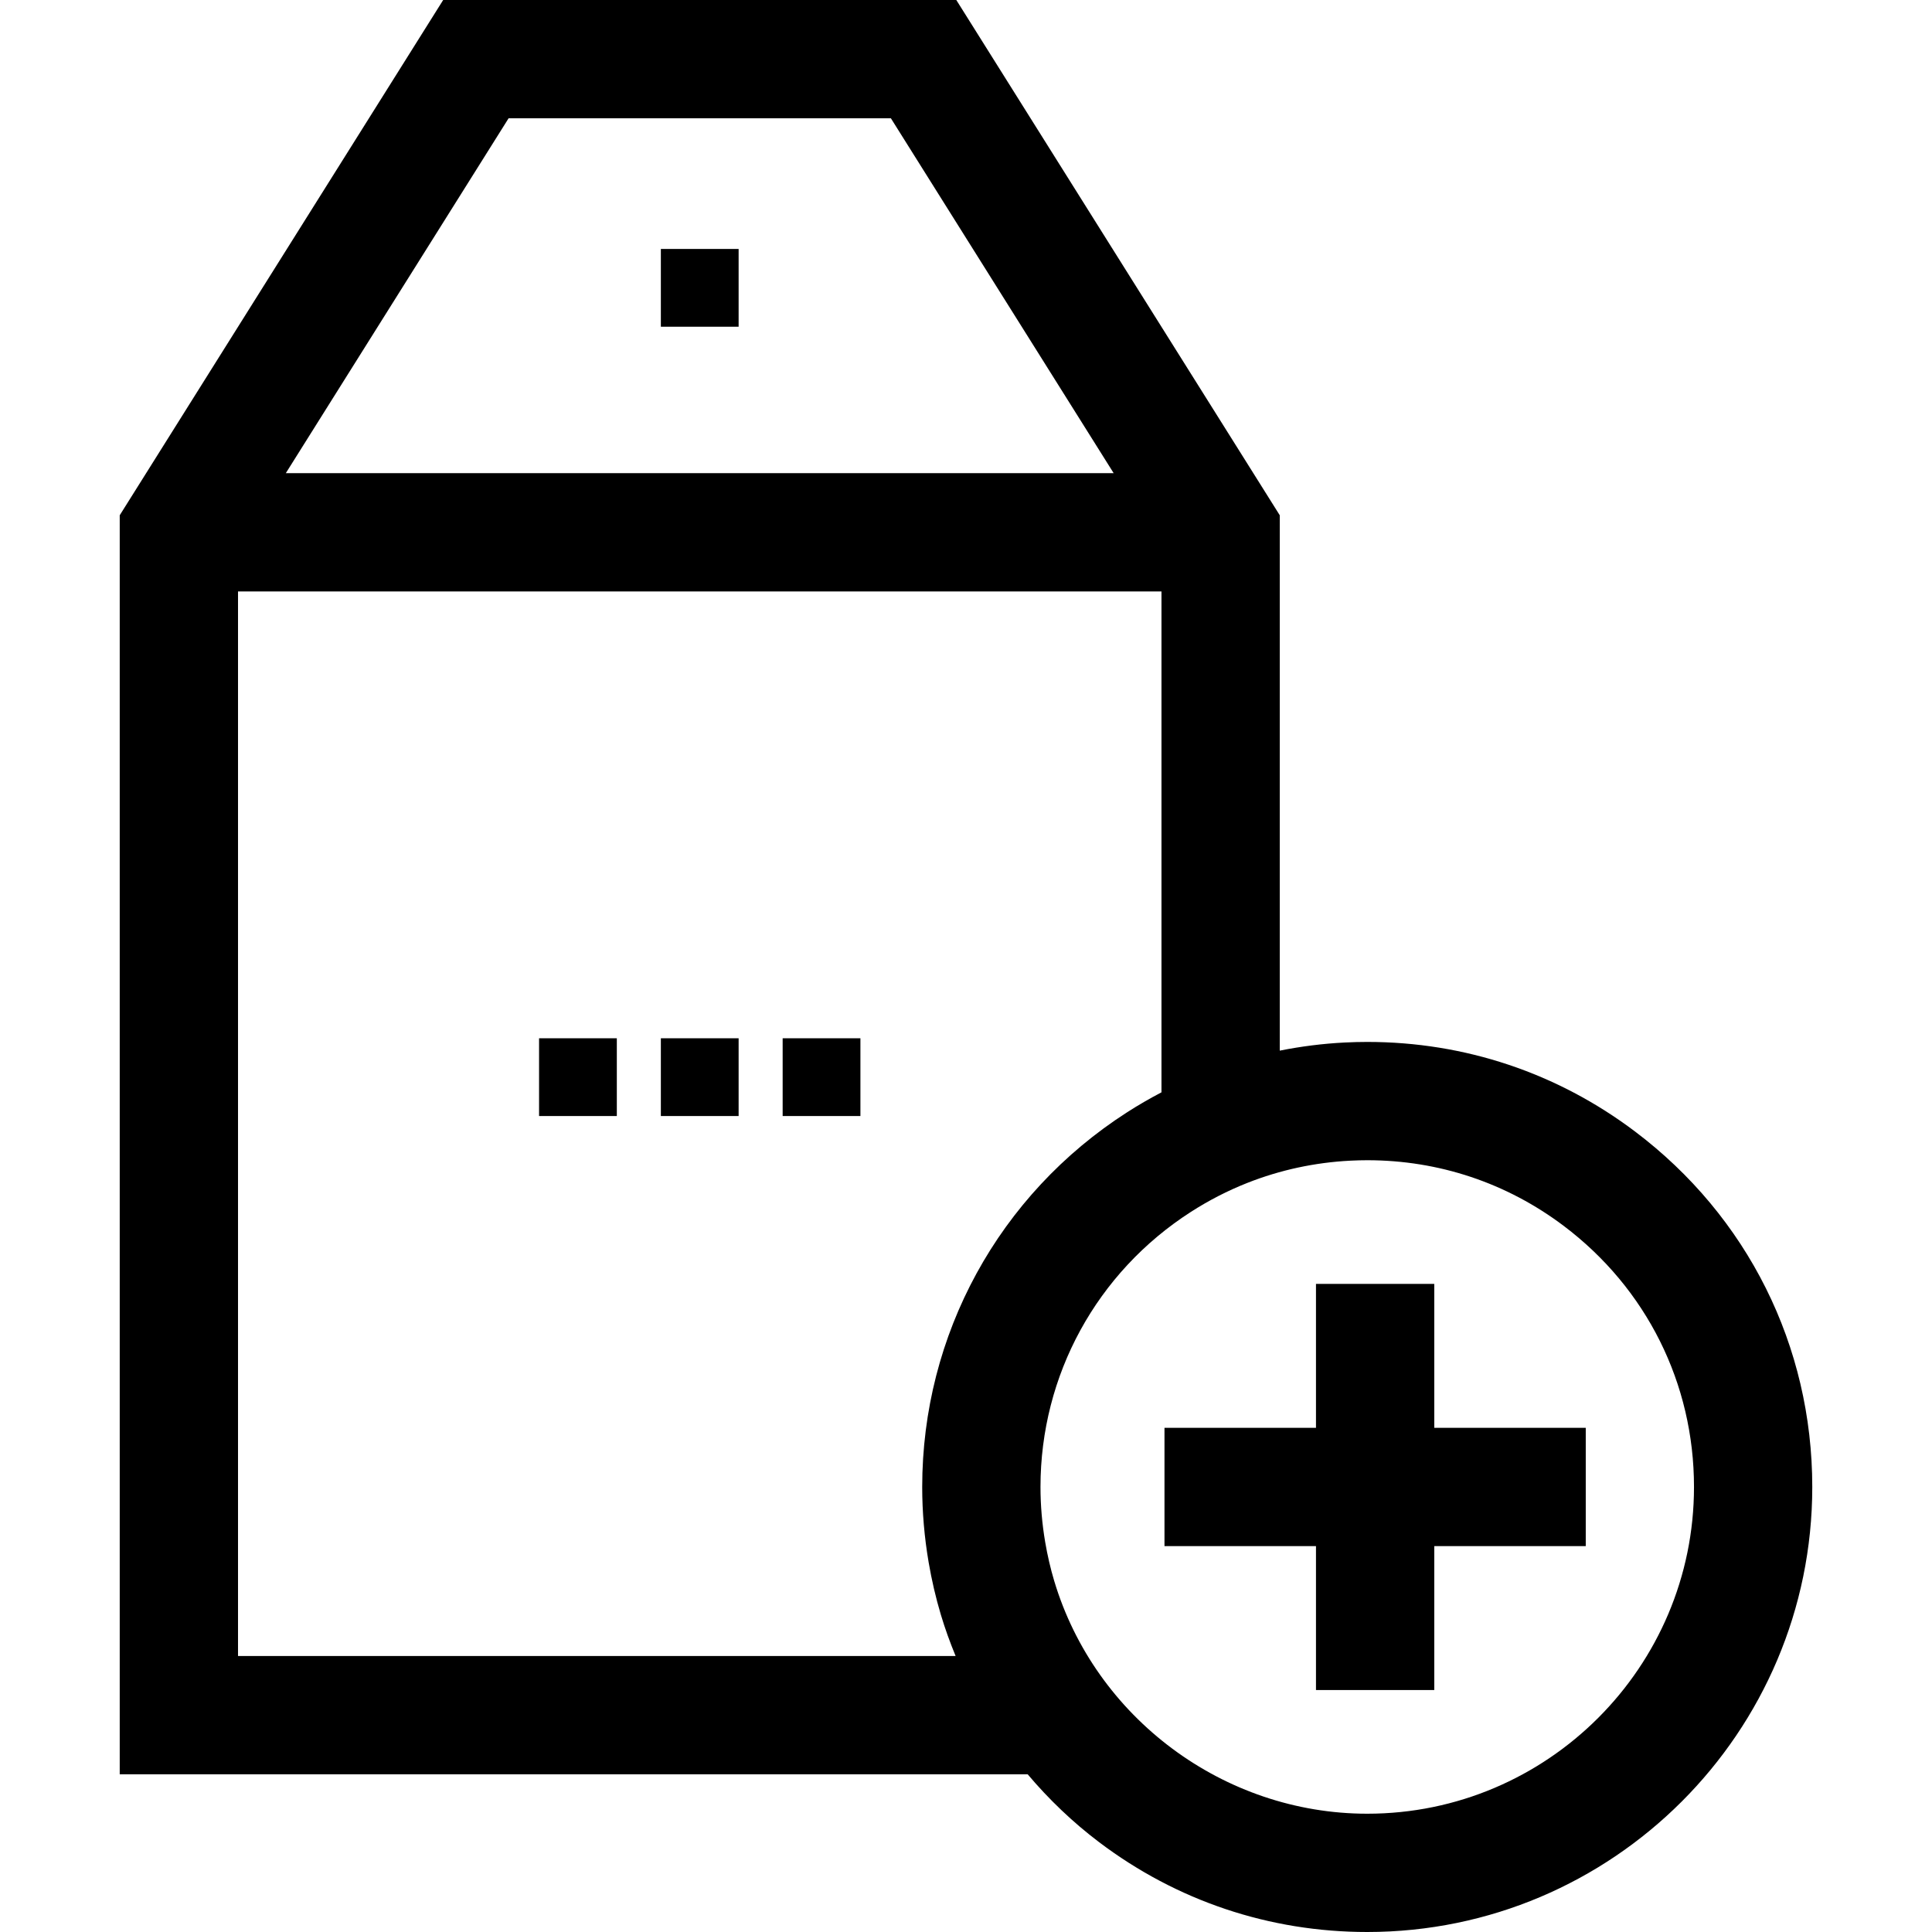
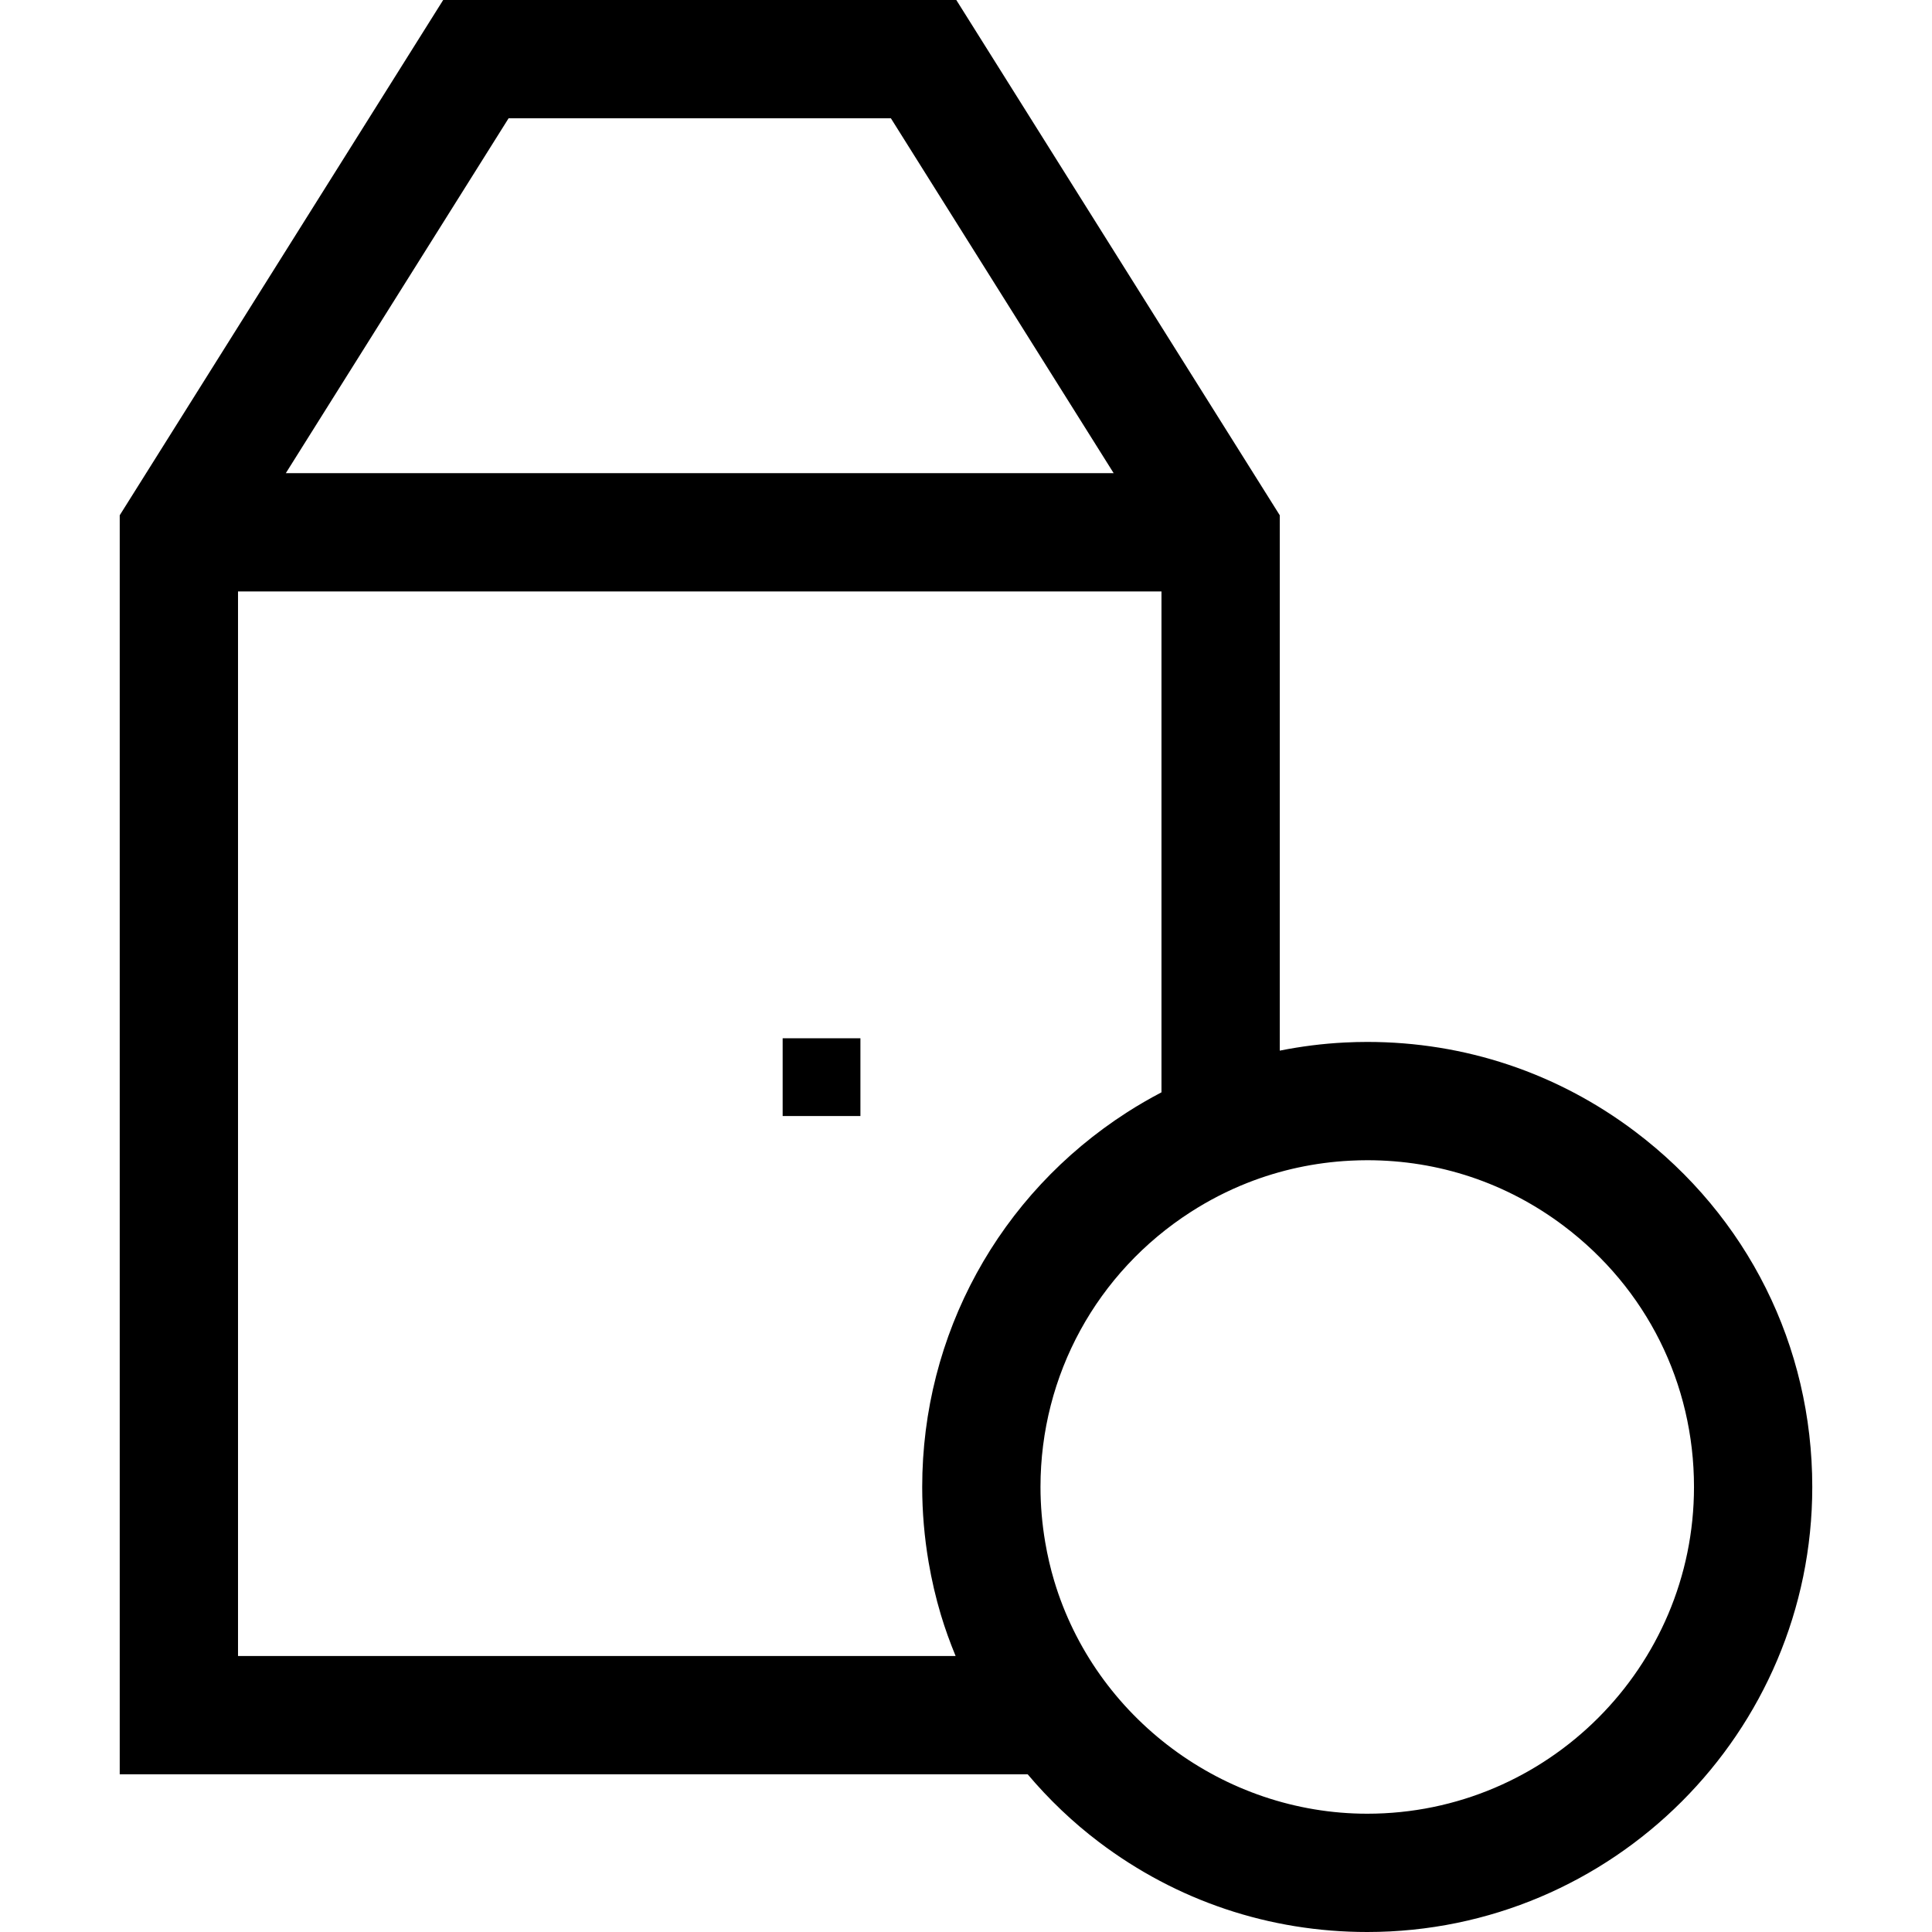
<svg xmlns="http://www.w3.org/2000/svg" fill="#000000" version="1.1" id="Layer_1" viewBox="0 0 512 512" xml:space="preserve">
  <g>
    <g>
-       <polygon points="380.095,378.388 380.095,340.245 348.748,340.245 348.748,378.388 308.601,378.388 308.601,409.735     348.748,409.735 348.748,447.877 380.095,447.877 380.095,409.735 420.241,409.735 420.241,378.388   " />
-     </g>
+       </g>
  </g>
  <g>
    <g>
      <path d="M433.283,299.849c-20.582-15.521-45.118-23.727-70.952-23.727c-1.943,0-3.909,0.051-6.013,0.157    c-5.798,0.292-11.528,1.026-17.169,2.15v-141.88L253.43,0H117.449L31.729,136.549v333.655H272.34    c5.614,6.647,11.943,12.702,18.903,17.967C311.85,503.76,336.432,512,362.332,512c65.031,0,117.939-52.907,117.939-117.939    C480.271,356.707,463.145,322.369,433.283,299.849z M134.782,31.347h101.314l59.034,94.041H75.748L134.782,31.347z     M246.098,414.022c0.809,4.733,1.892,9.387,3.22,13.833c1.115,3.734,2.443,7.4,3.93,11.001H63.076V156.735h244.726v132.746    c-3.105,1.625-6.15,3.385-9.109,5.286c-34.001,21.831-54.3,58.95-54.3,99.295C244.392,400.691,244.966,407.407,246.098,414.022z     M362.332,480.653c-37.995,0-72.117-25.4-82.977-61.766c-0.967-3.24-1.761-6.653-2.358-10.149    c-0.834-4.875-1.257-9.814-1.257-14.677c0-29.622,14.912-56.88,39.889-72.917c4.734-3.04,9.742-5.612,14.883-7.644    c8.72-3.447,17.934-5.437,27.382-5.912c1.571-0.078,3.024-0.117,4.44-0.117c18.968,0,36.976,6.02,52.077,17.408    c21.934,16.541,34.515,41.758,34.515,69.184C448.924,441.808,410.079,480.653,362.332,480.653z" />
    </g>
  </g>
  <g>
    <g>
-       <rect x="142.858" y="275.153" width="20.607" height="20.607" />
-     </g>
+       </g>
  </g>
  <g>
    <g>
-       <rect x="175.135" y="275.153" width="20.607" height="20.607" />
-     </g>
+       </g>
  </g>
  <g>
    <g>
-       <rect x="175.135" y="65.975" width="20.607" height="20.609" />
-     </g>
+       </g>
  </g>
  <g>
    <g>
      <rect x="207.412" y="275.153" width="20.607" height="20.607" />
    </g>
  </g>
</svg>